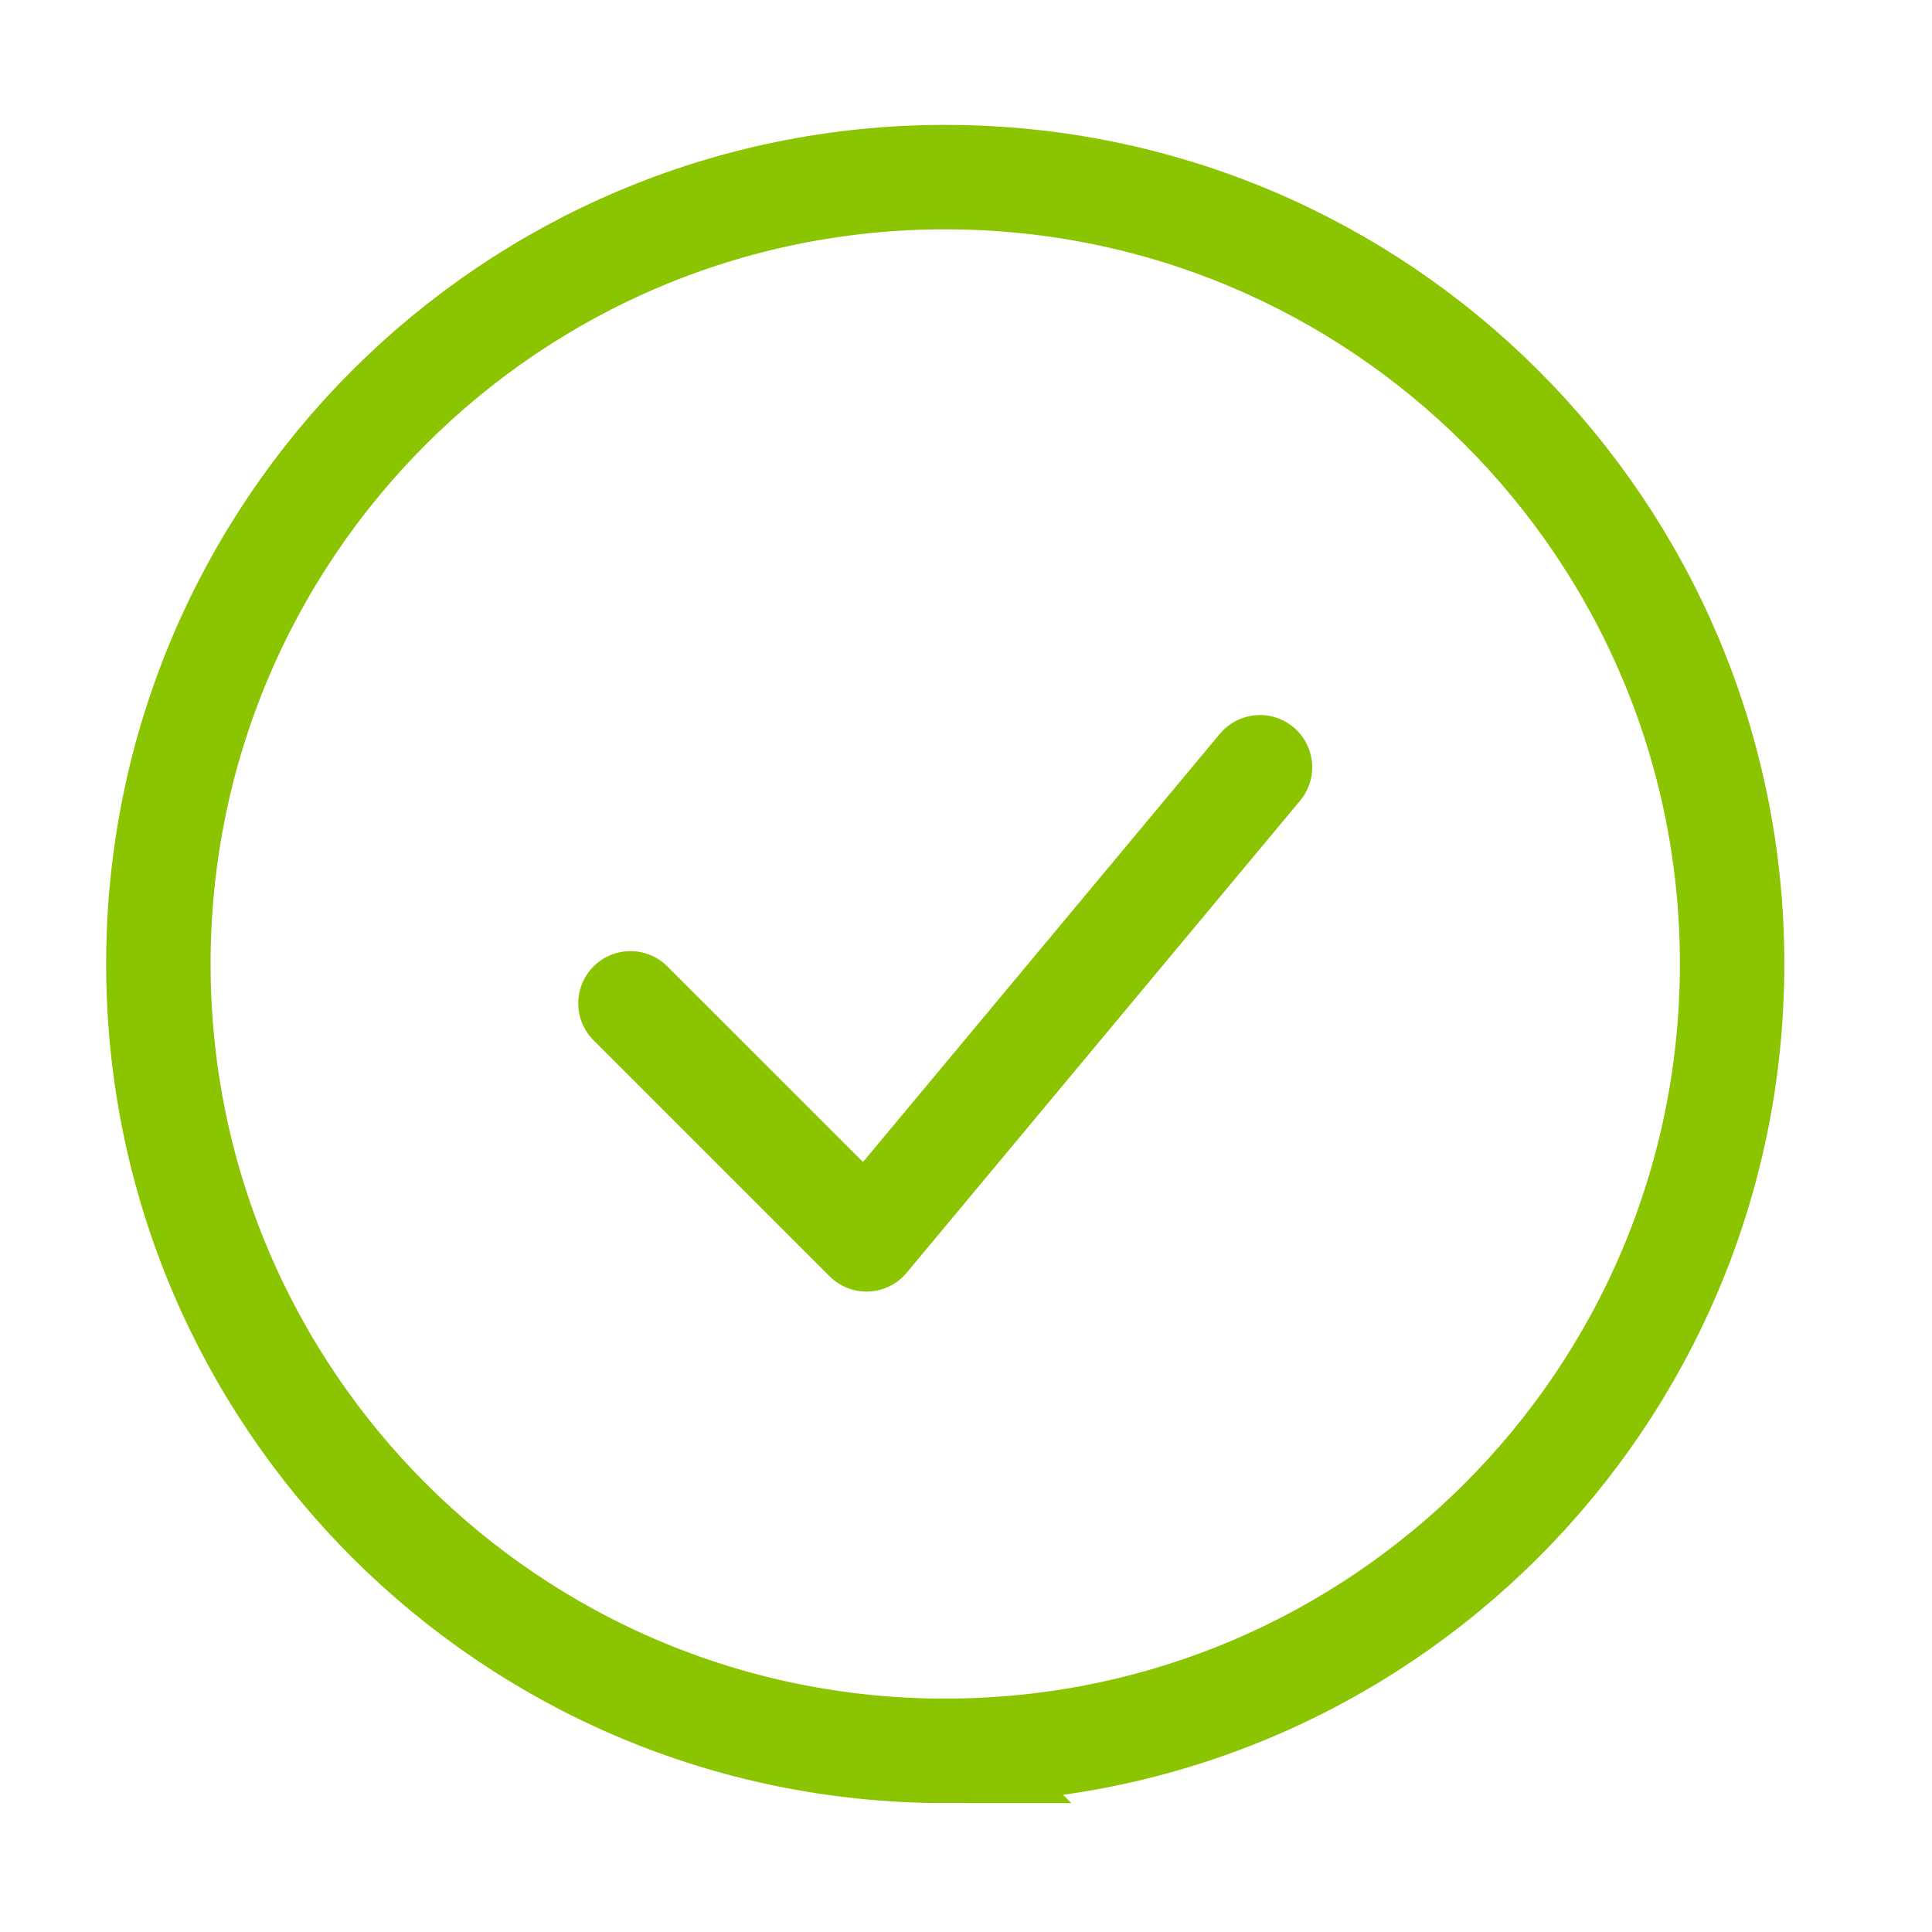
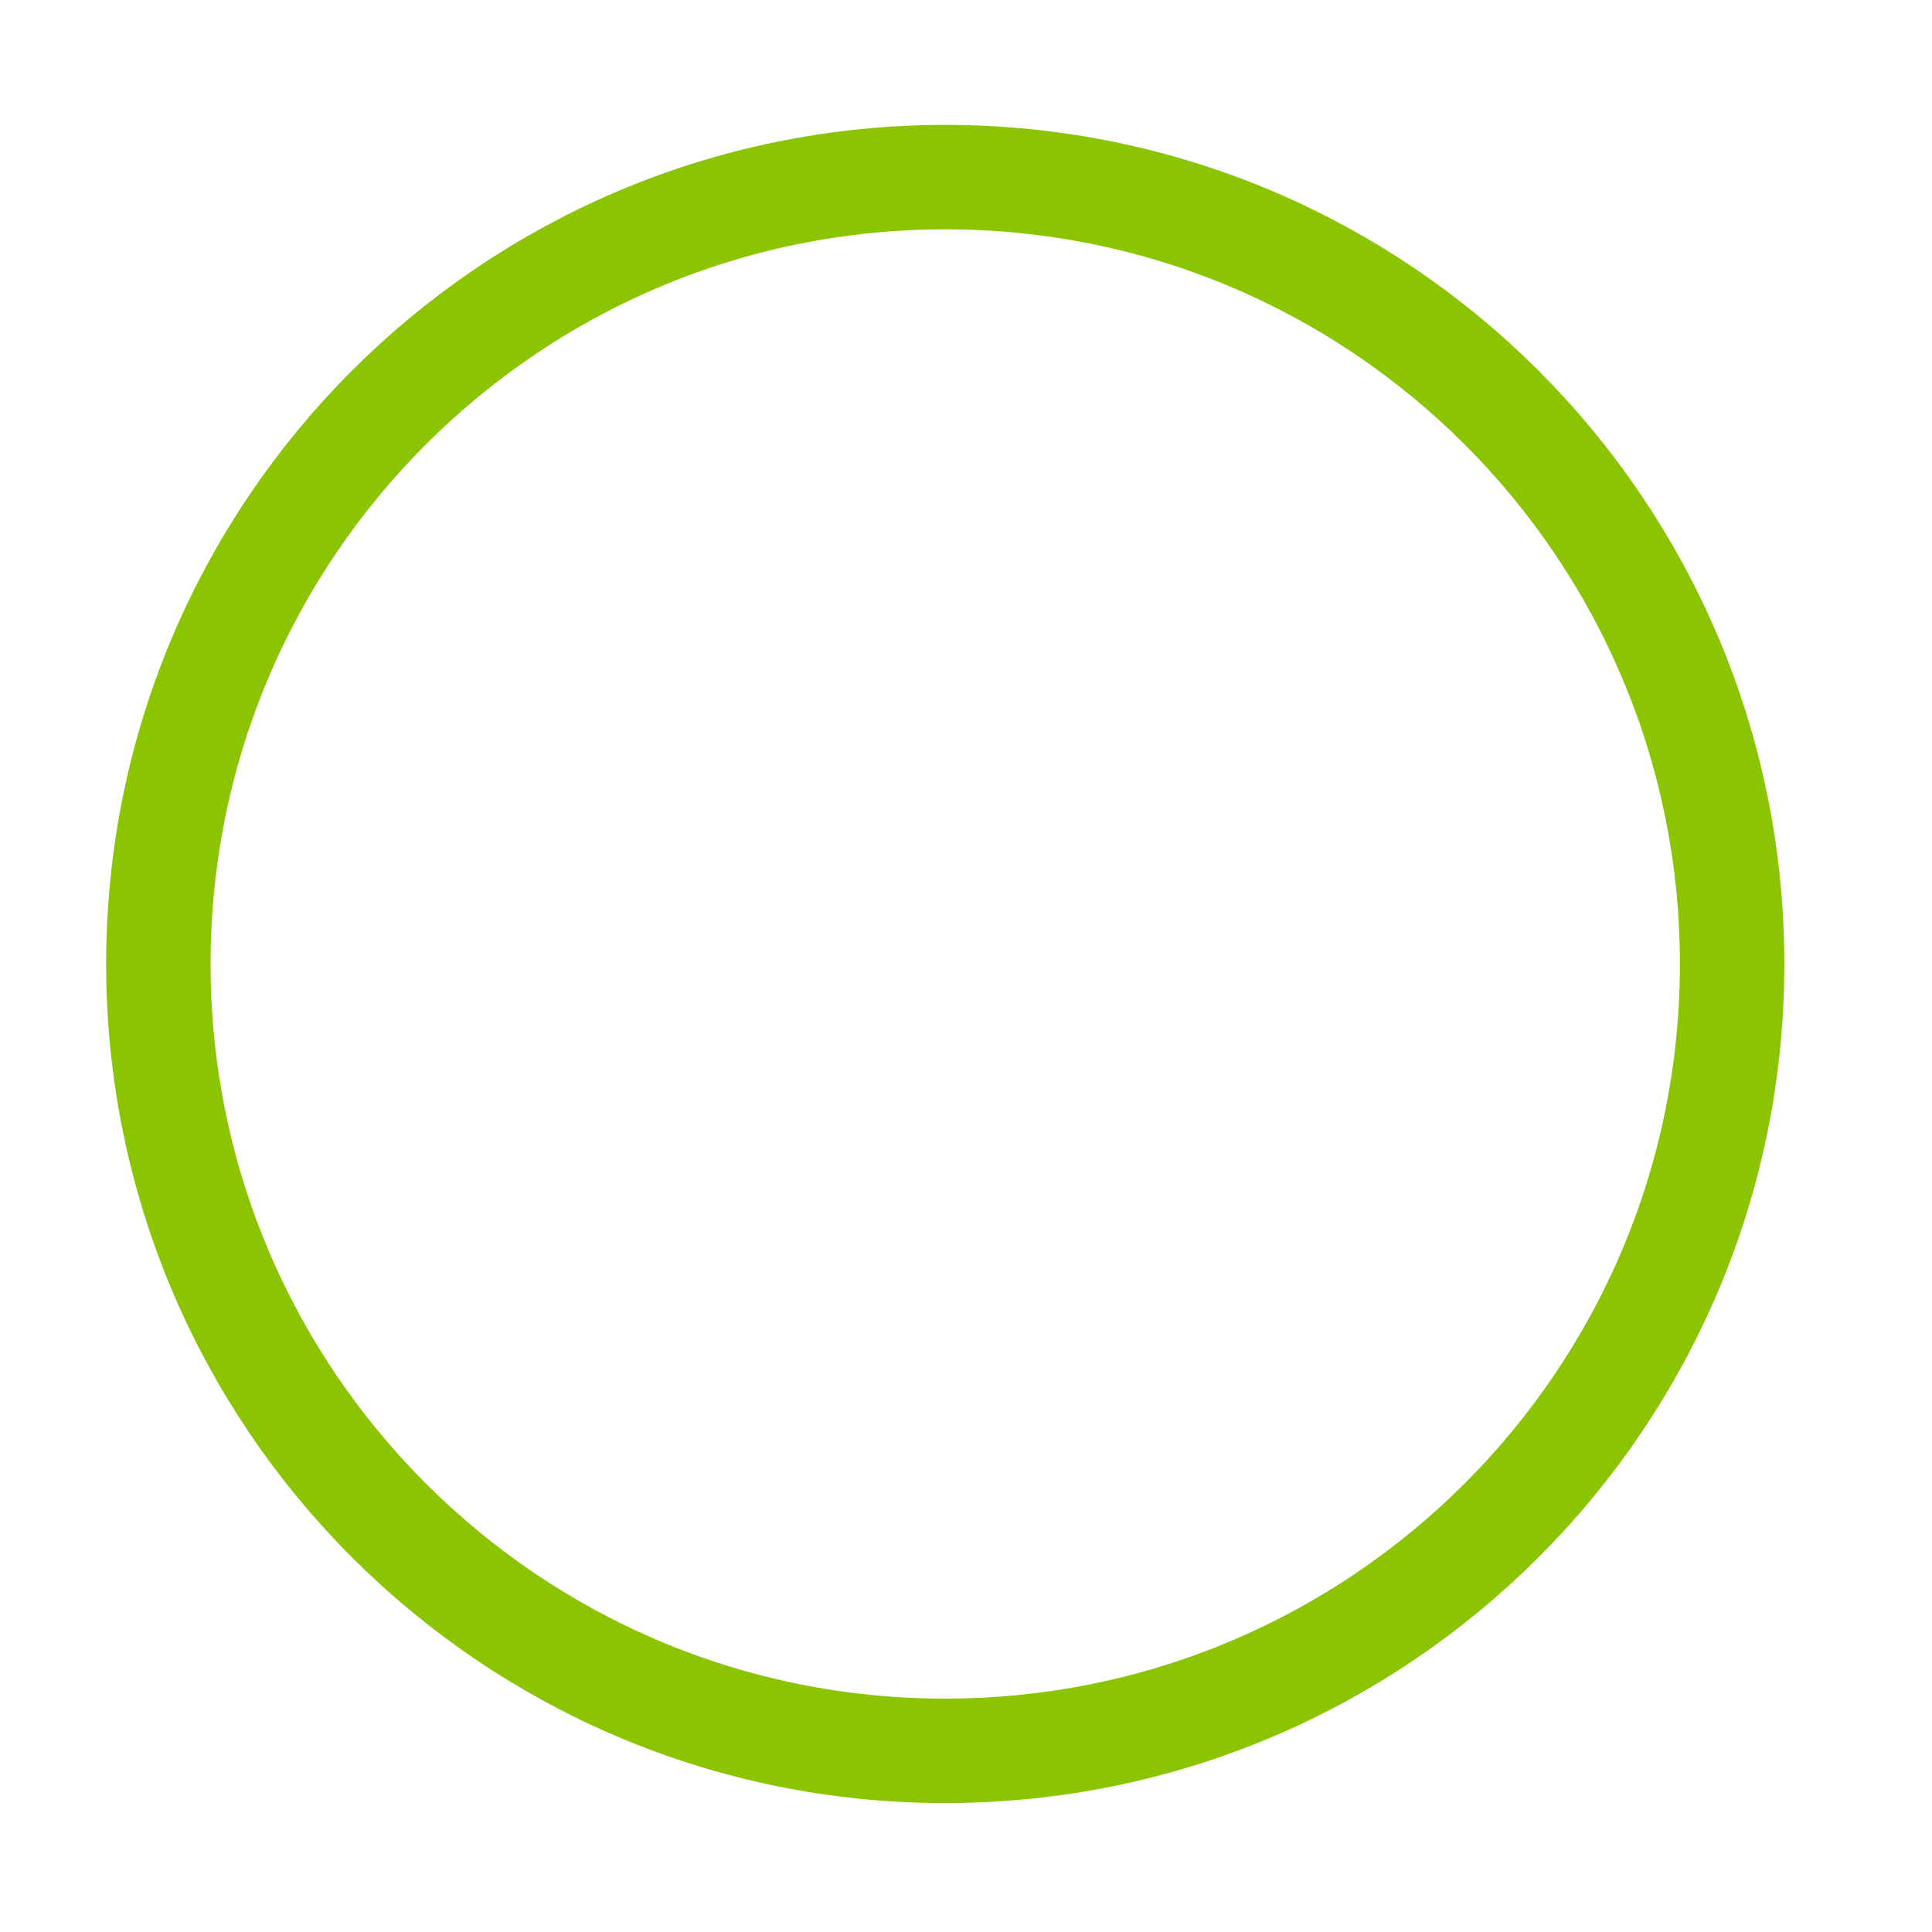
<svg xmlns="http://www.w3.org/2000/svg" width="37" height="37" viewBox="0 0 37 37" fill="none">
-   <path d="M12.074 19.215l4.521 4.52 7.535-9.041" stroke="#8BC400" stroke-width="2" stroke-linecap="round" stroke-linejoin="round" />
-   <path d="M18.102 33.53c8.323 0 15.07-6.746 15.07-15.069 0-8.322-6.747-15.069-15.07-15.069-8.322 0-15.069 6.747-15.069 15.07 0 8.322 6.747 15.069 15.07 15.069z" stroke="#8BC400" stroke-width="2" />
+   <path d="M18.102 33.53c8.323 0 15.07-6.746 15.07-15.069 0-8.322-6.747-15.069-15.07-15.069-8.322 0-15.069 6.747-15.069 15.07 0 8.322 6.747 15.069 15.07 15.069" stroke="#8BC400" stroke-width="2" />
</svg>